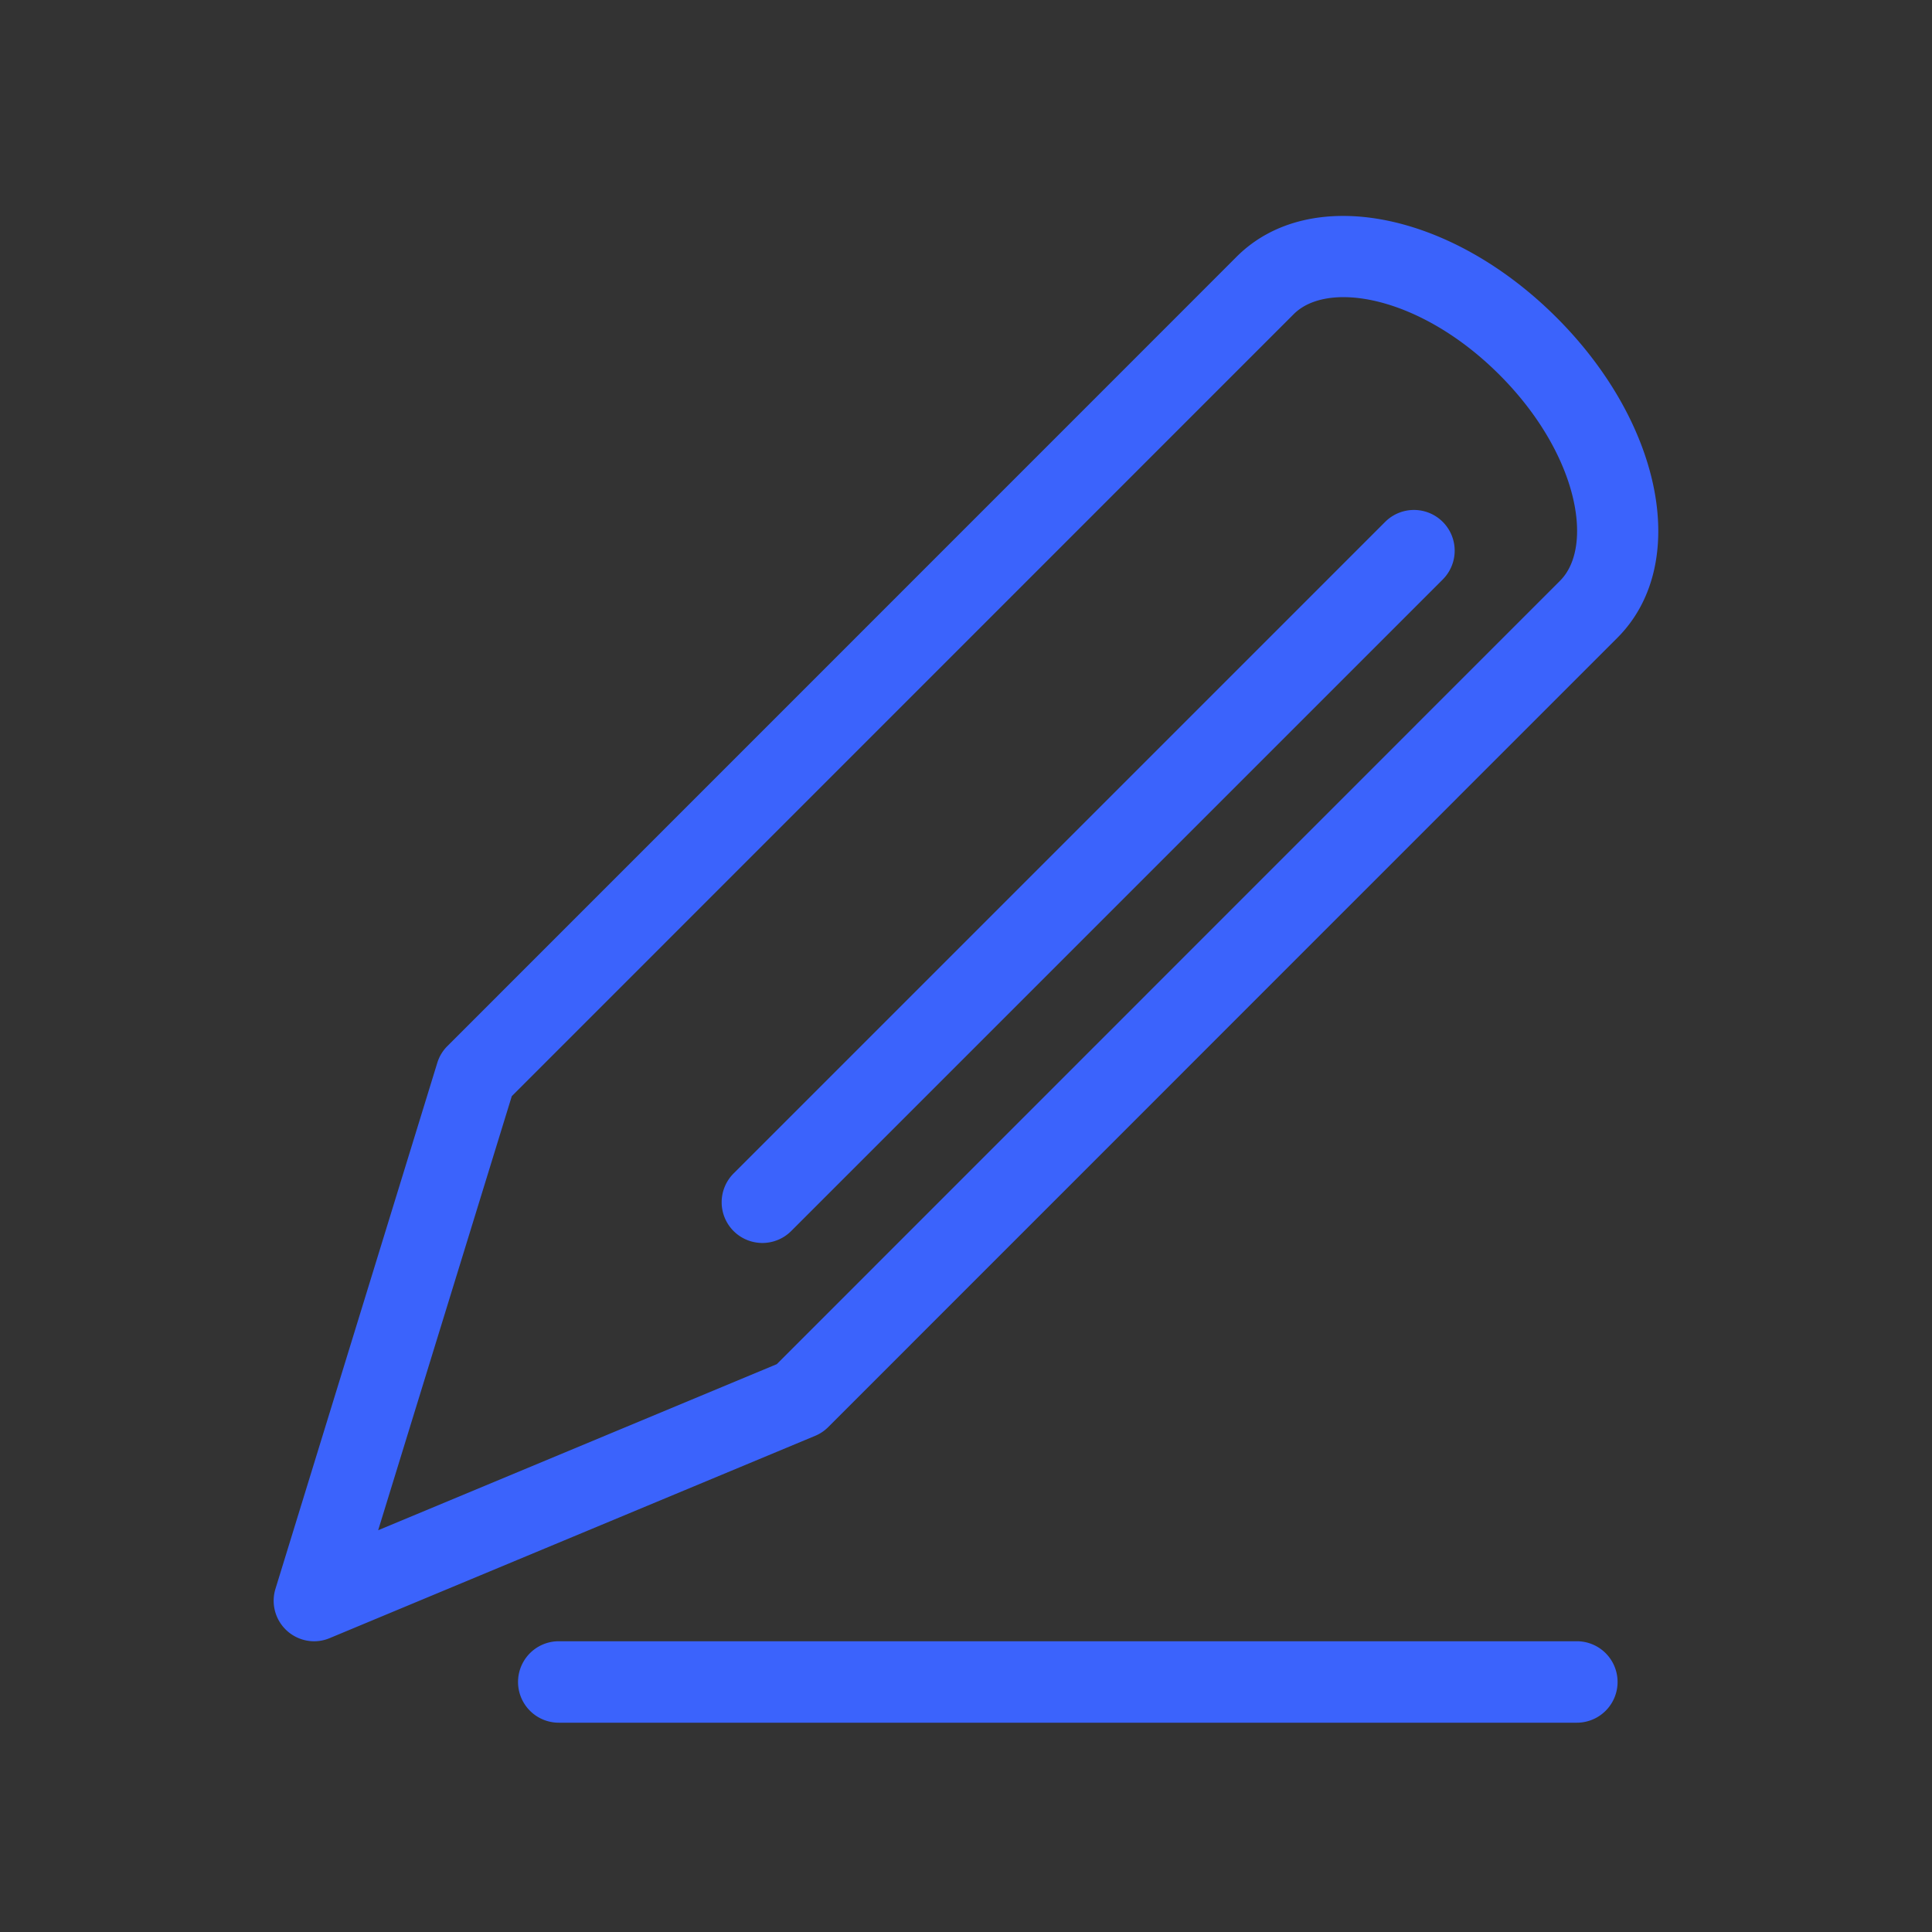
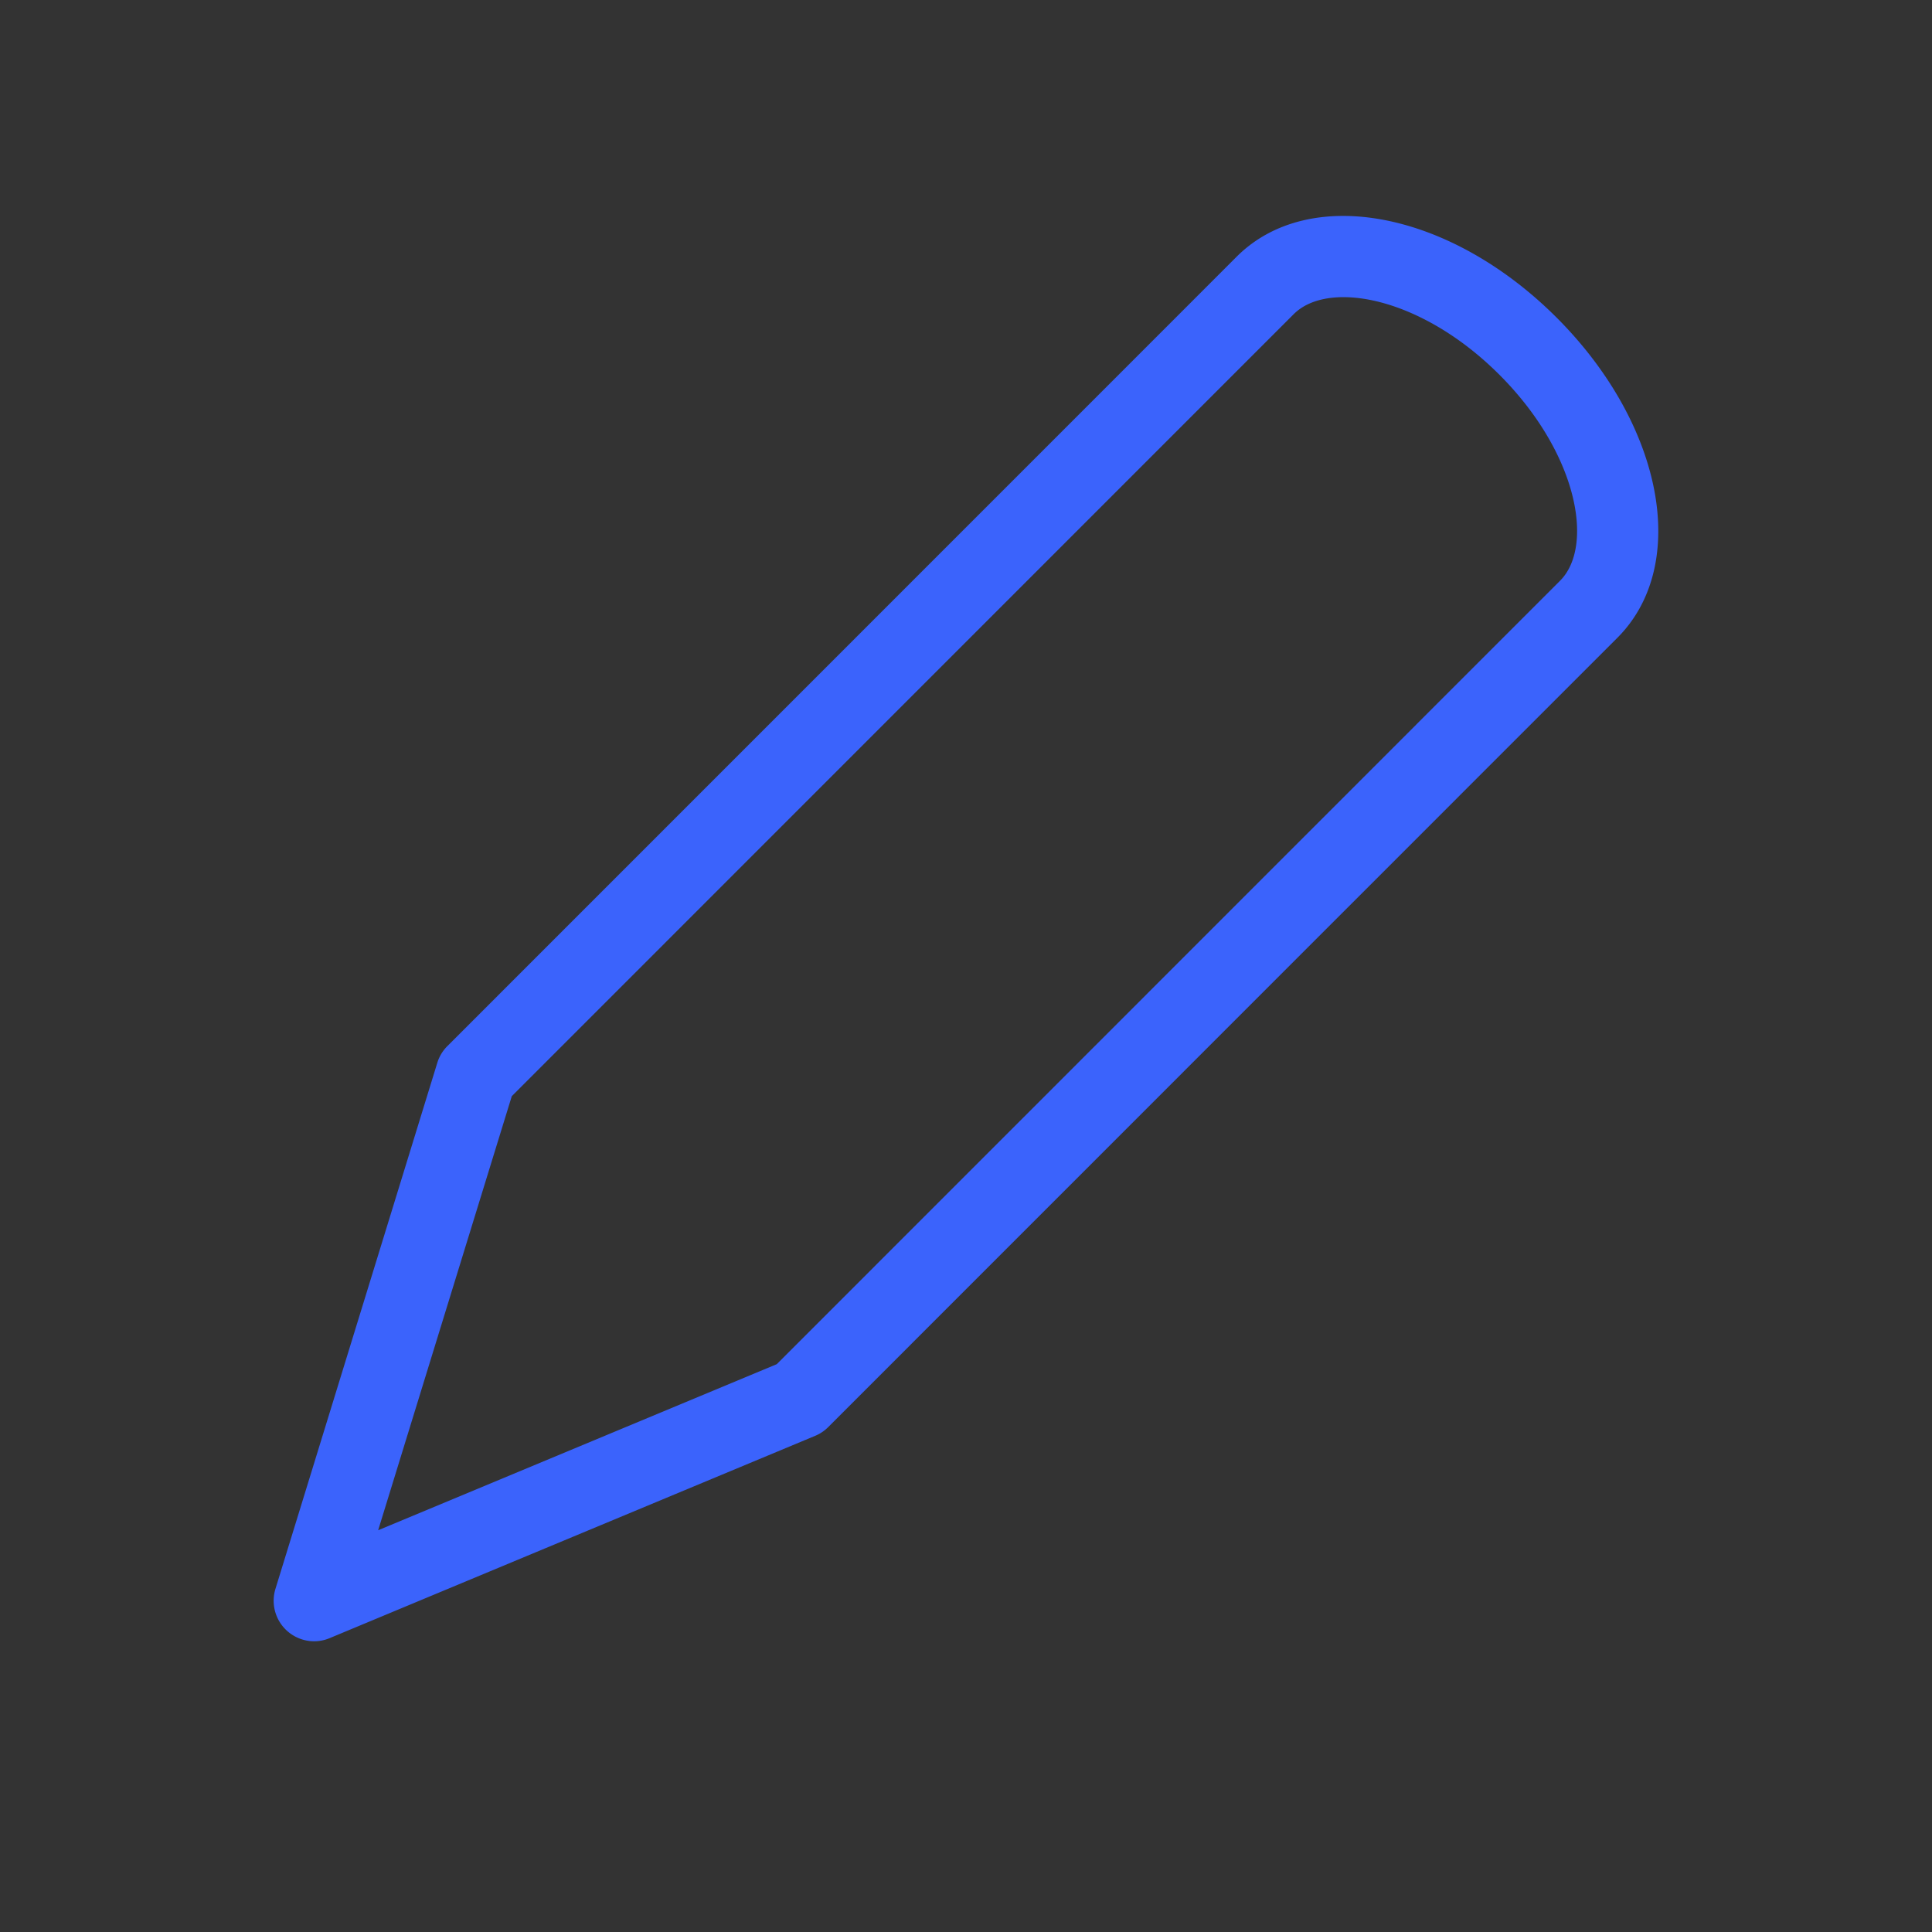
<svg xmlns="http://www.w3.org/2000/svg" width="120" height="120" viewBox="0 0 120 120">
  <rect x="0" y="0" width="120" height="120" fill="#333333" stroke="none" />
  <g id="Group_21" data-name="Group 21" transform="translate(-906 -1608)">
    <g id="Rectangle_19" data-name="Rectangle 19" transform="translate(906 1608)" fill="#fff" stroke="#707070" stroke-width="1" opacity="0.003">
-       <rect width="120" height="120" stroke="none" />
      <rect x="0.5" y="0.5" width="119" height="119" fill="none" />
    </g>
    <g id="Group_17" data-name="Group 17" transform="translate(534 1532.412)">
      <g id="Group_16" data-name="Group 16" transform="translate(404.177 177.529)">
-         <path id="Path_12" data-name="Path 12" d="M460.764,129.059H397.529a2.529,2.529,0,1,1,0-5.059h63.235a2.529,2.529,0,1,1,0,5.059Z" transform="translate(-395 -124)" fill="#3b63fc" />
-       </g>
+         </g>
      <path id="Path_13" data-name="Path 13" d="M468.686,95.316c-6.637-6.637-15.379-8.294-19.889-3.771l-6.283,6.286-42.727,42.732a2.5,2.5,0,0,0-.625,1.037l-10.054,32.677a2.517,2.517,0,0,0,2.4,3.253,2.491,2.491,0,0,0,.969-.195l30.158-12.566a2.506,2.506,0,0,0,.809-.544l42.724-42.732,6.283-6.283C476.978,110.69,475.321,101.951,468.686,95.316Zm.215,16.34-6.283,6.283-42.372,42.38-24.758,10.315,8.3-26.961,42.284-42.289,6.283-6.283c2.13-2.135,7.907-1.108,12.781,3.769S471.034,109.524,468.9,111.656Z" transform="translate(0)" fill="#3b63fc" />
-       <path id="Path_14" data-name="Path 14" d="M402.53,141.749a2.529,2.529,0,0,1-1.788-4.318l40.47-40.47a2.529,2.529,0,0,1,3.577,3.577l-40.47,40.47A2.523,2.523,0,0,1,402.53,141.749Z" transform="translate(16.823 11.042)" fill="#3b63fc" />
    </g>
  </g>
</svg>